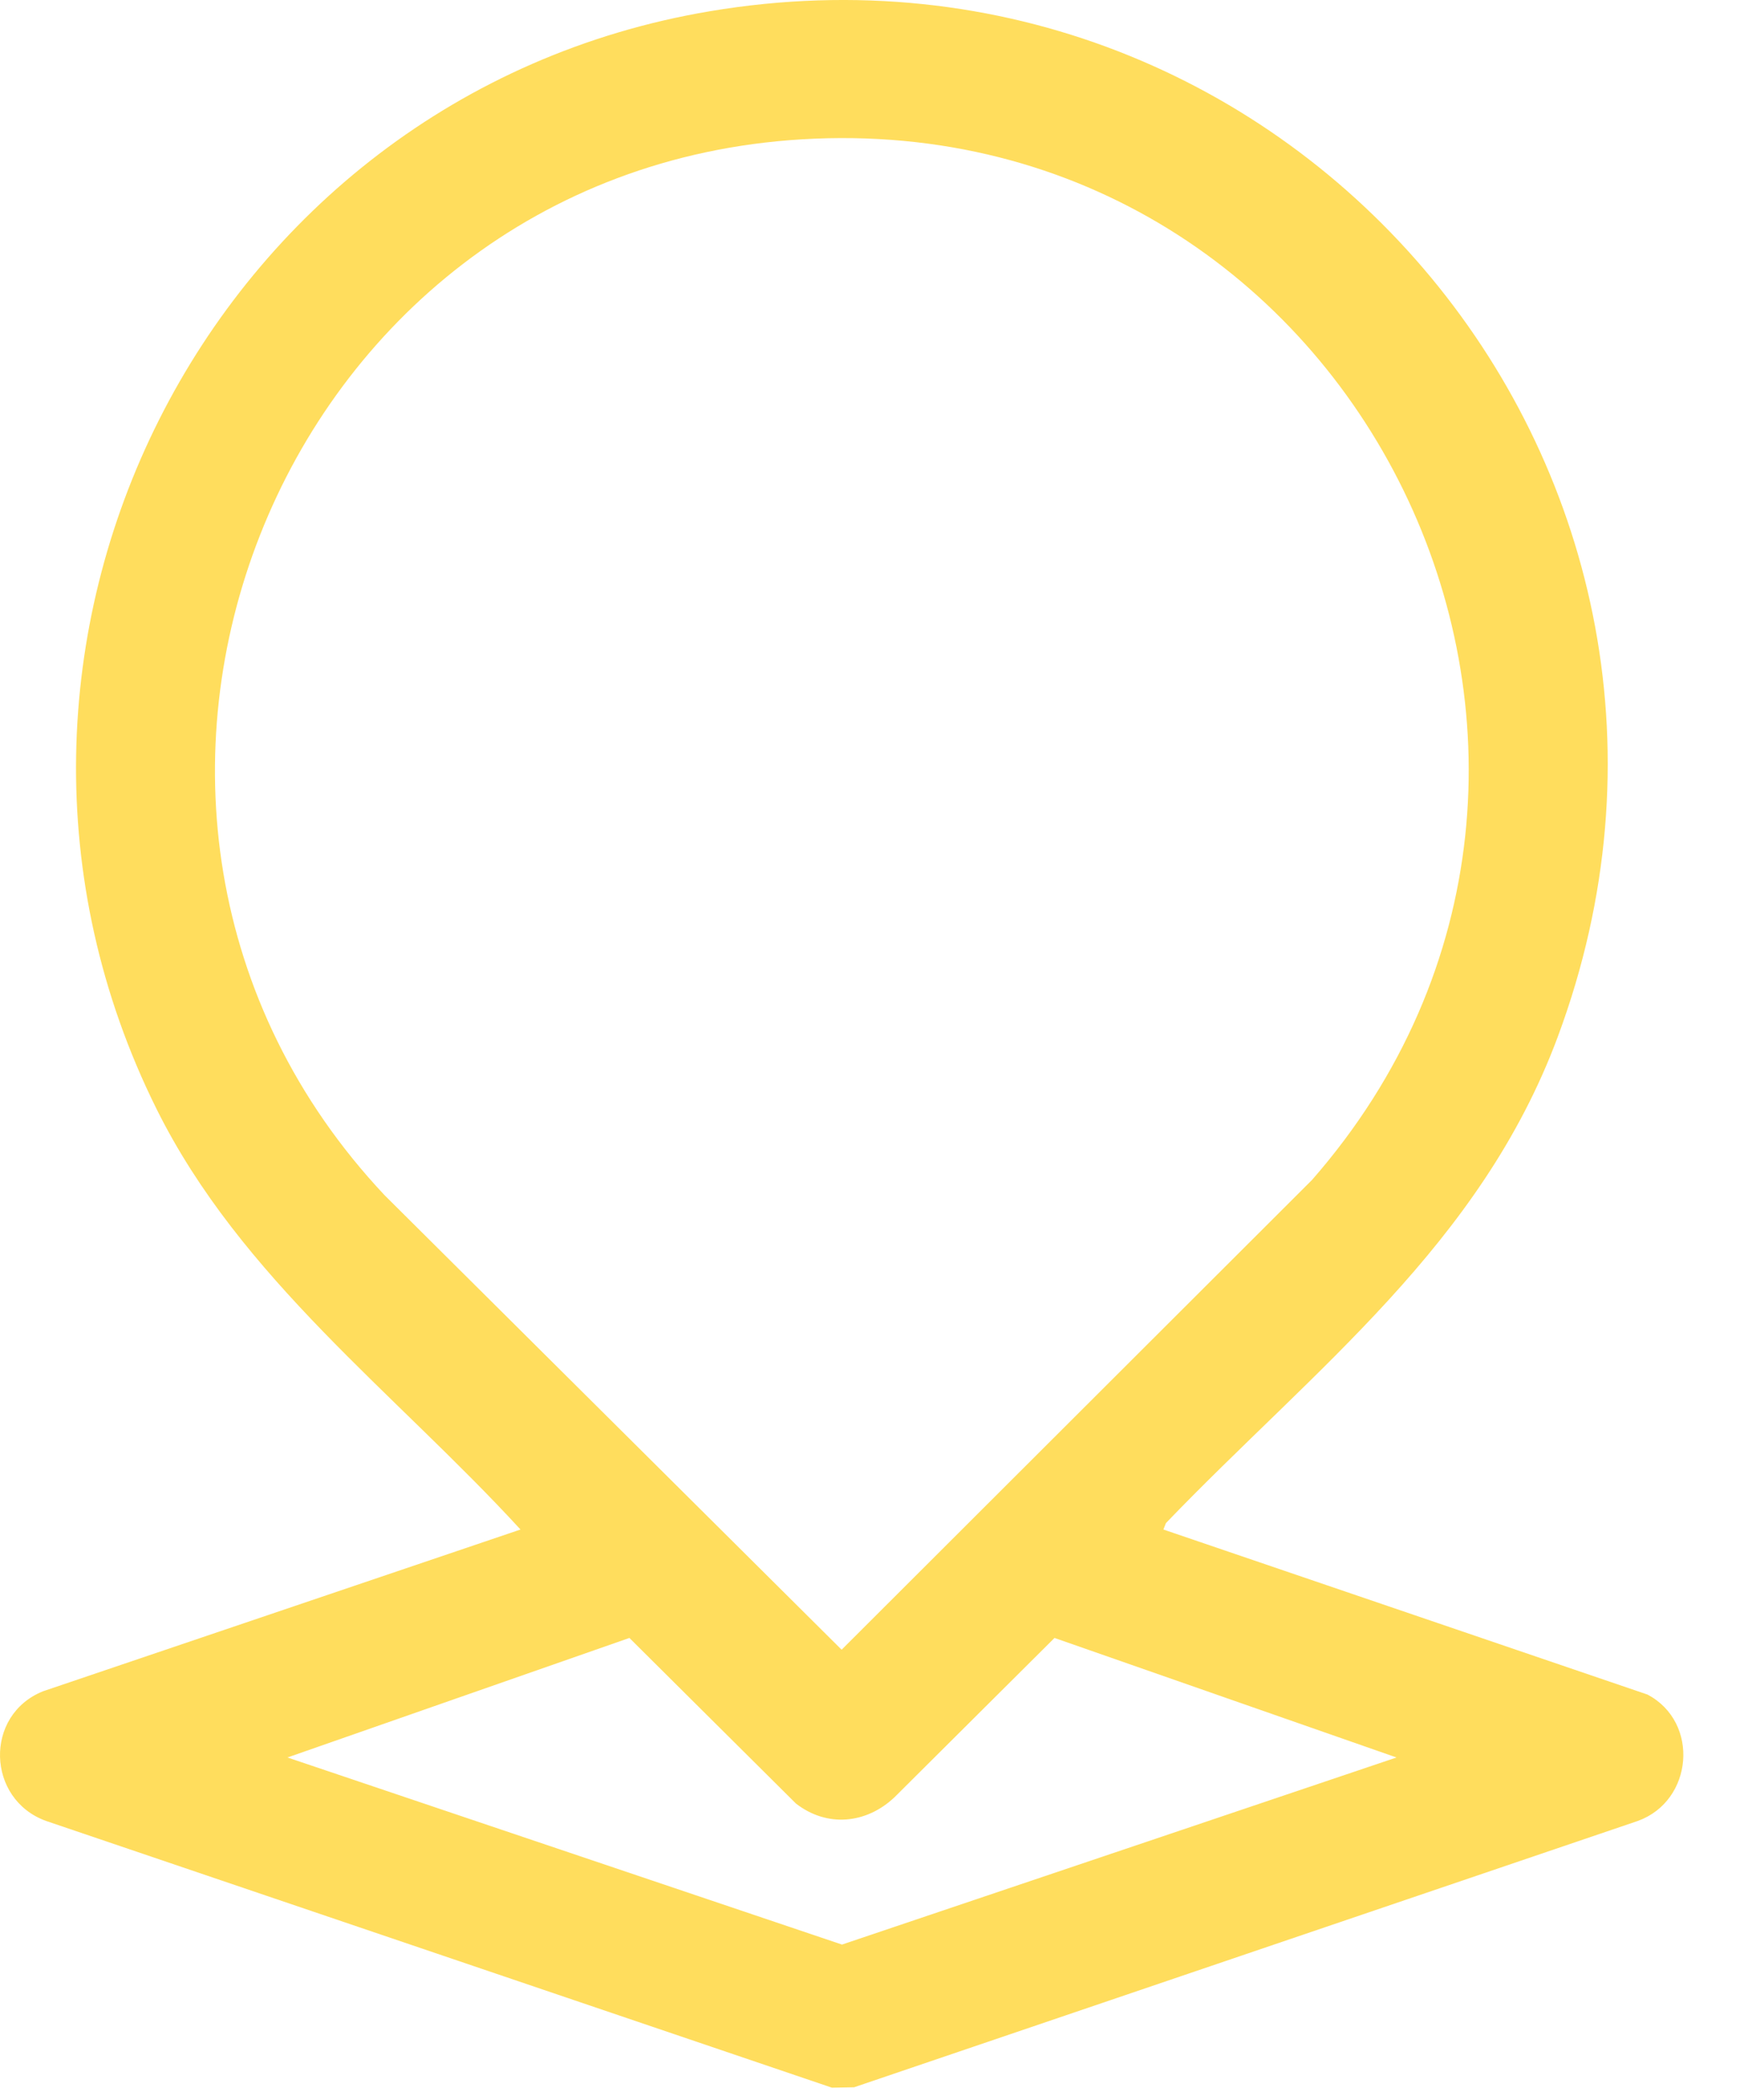
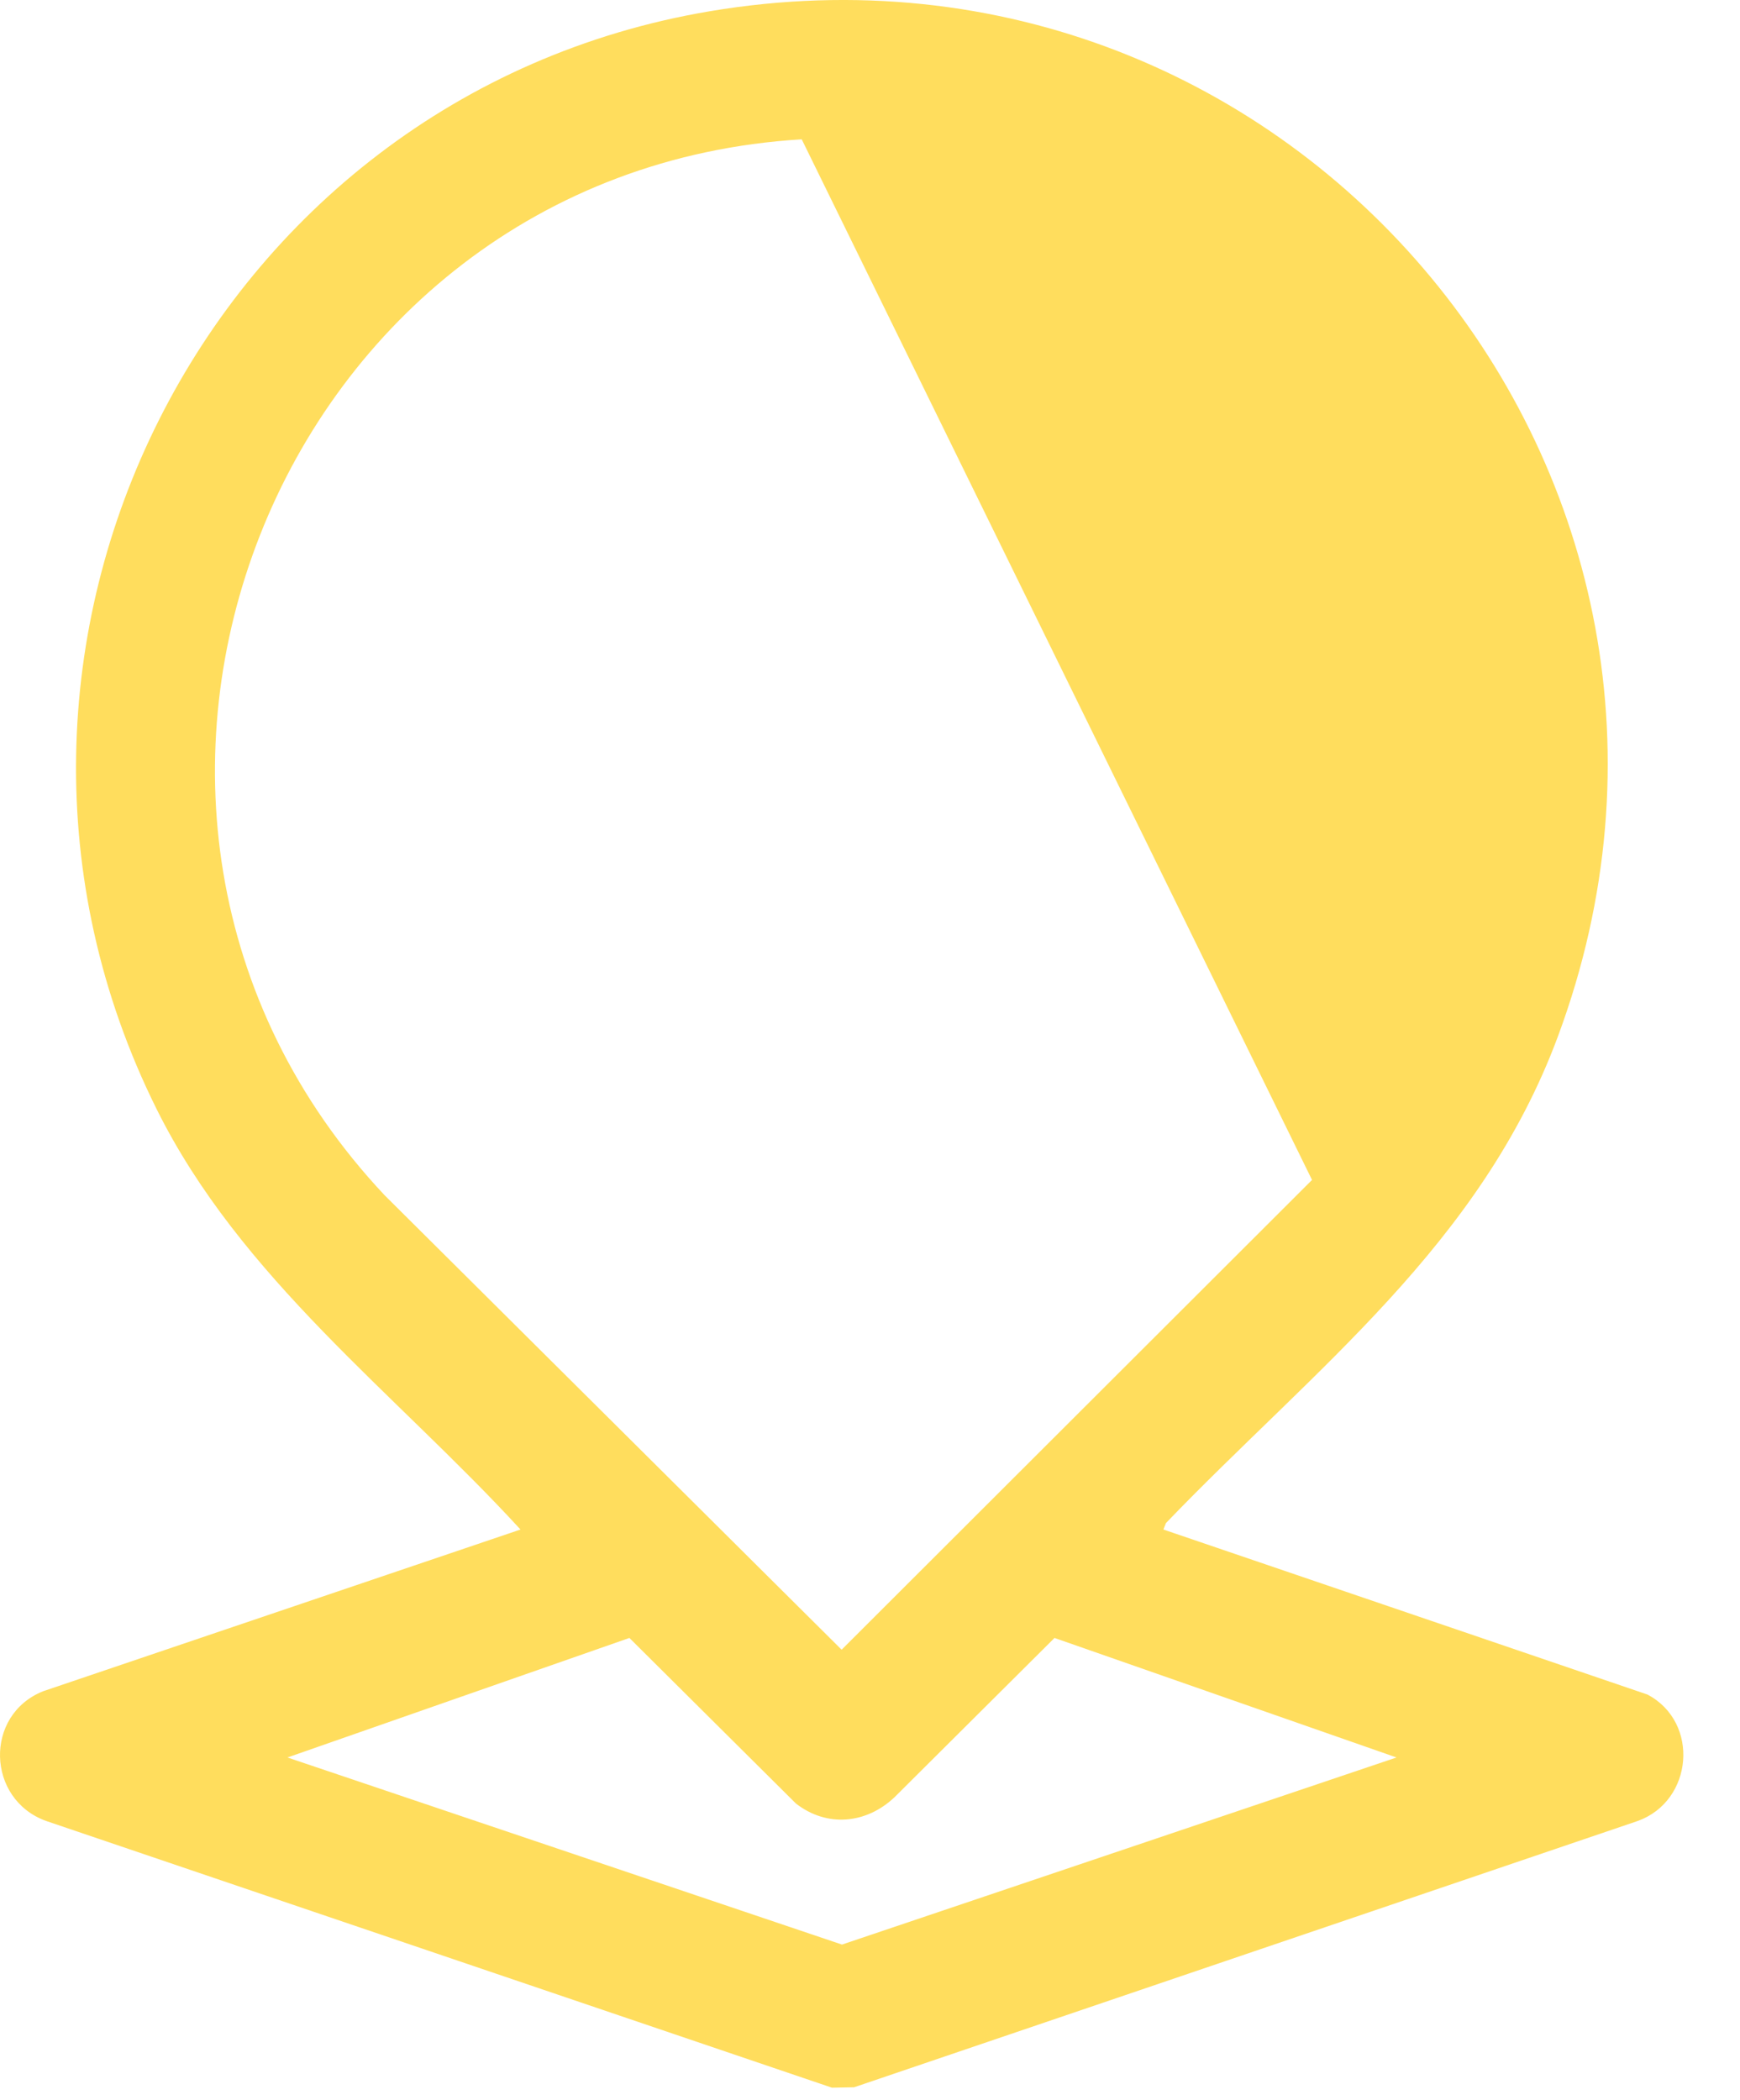
<svg xmlns="http://www.w3.org/2000/svg" fill="none" height="100%" overflow="visible" preserveAspectRatio="none" style="display: block;" viewBox="0 0 29 35" width="100%">
-   <path d="M19.39 25.49L27.46 28.241C28.332 28.705 28.22 30.011 27.299 30.346L14.235 34.785L13.866 34.792L0.766 30.346C-0.224 29.987 -0.27 28.581 0.719 28.185L8.675 25.49C6.586 23.214 4.006 21.299 2.606 18.475C-1.183 10.837 3.44 1.602 11.826 0.188C21.585 -1.457 29.421 7.972 25.965 17.273C24.676 20.744 21.91 22.806 19.432 25.383L19.39 25.49ZM13.362 2.322C4.565 2.852 0.396 13.527 6.411 19.92L14.027 27.493L21.867 19.664C27.968 12.693 22.662 1.761 13.362 2.322ZM23.275 29.289L17.575 27.297L14.908 29.952C14.442 30.393 13.787 30.462 13.265 30.056L10.49 27.297L4.791 29.289L14.033 32.407L23.275 29.289Z" fill="#FFDD5D" id="Path 81" />
+   <path d="M19.39 25.49L27.46 28.241C28.332 28.705 28.22 30.011 27.299 30.346L14.235 34.785L13.866 34.792L0.766 30.346C-0.224 29.987 -0.27 28.581 0.719 28.185L8.675 25.49C6.586 23.214 4.006 21.299 2.606 18.475C-1.183 10.837 3.44 1.602 11.826 0.188C21.585 -1.457 29.421 7.972 25.965 17.273C24.676 20.744 21.91 22.806 19.432 25.383L19.39 25.49ZM13.362 2.322C4.565 2.852 0.396 13.527 6.411 19.92L14.027 27.493L21.867 19.664ZM23.275 29.289L17.575 27.297L14.908 29.952C14.442 30.393 13.787 30.462 13.265 30.056L10.49 27.297L4.791 29.289L14.033 32.407L23.275 29.289Z" fill="#FFDD5D" id="Path 81" />
</svg>